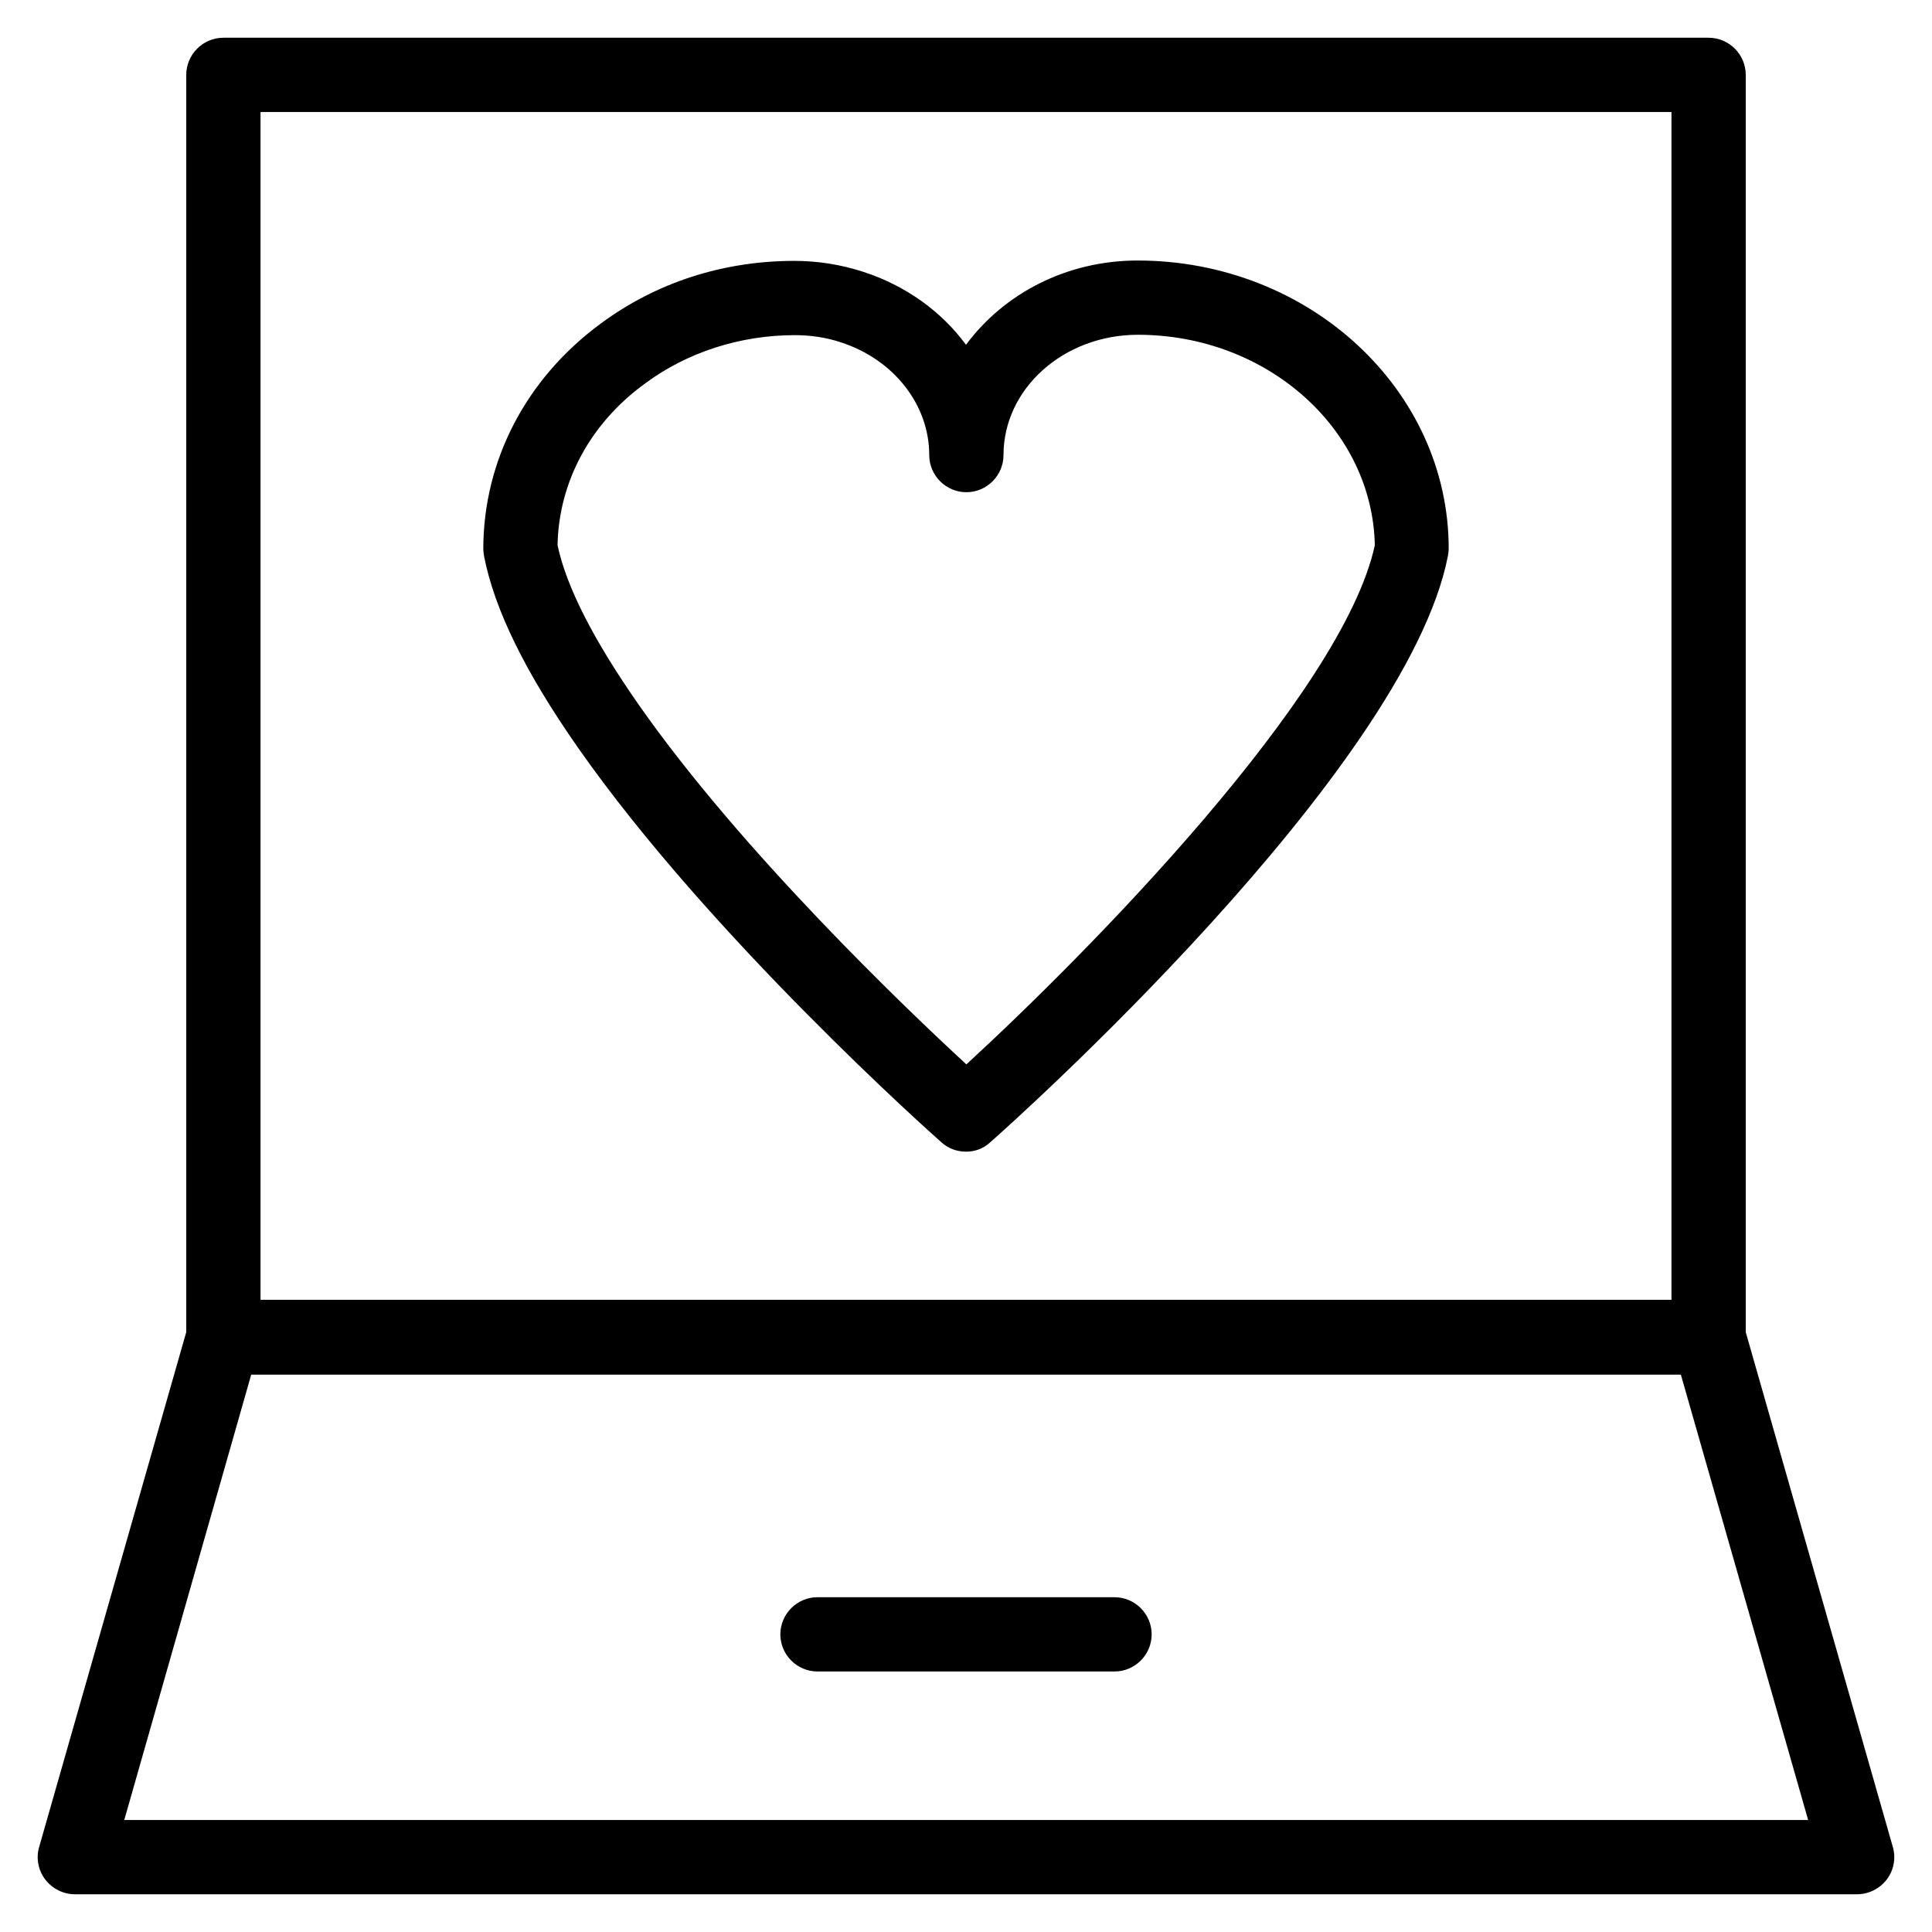
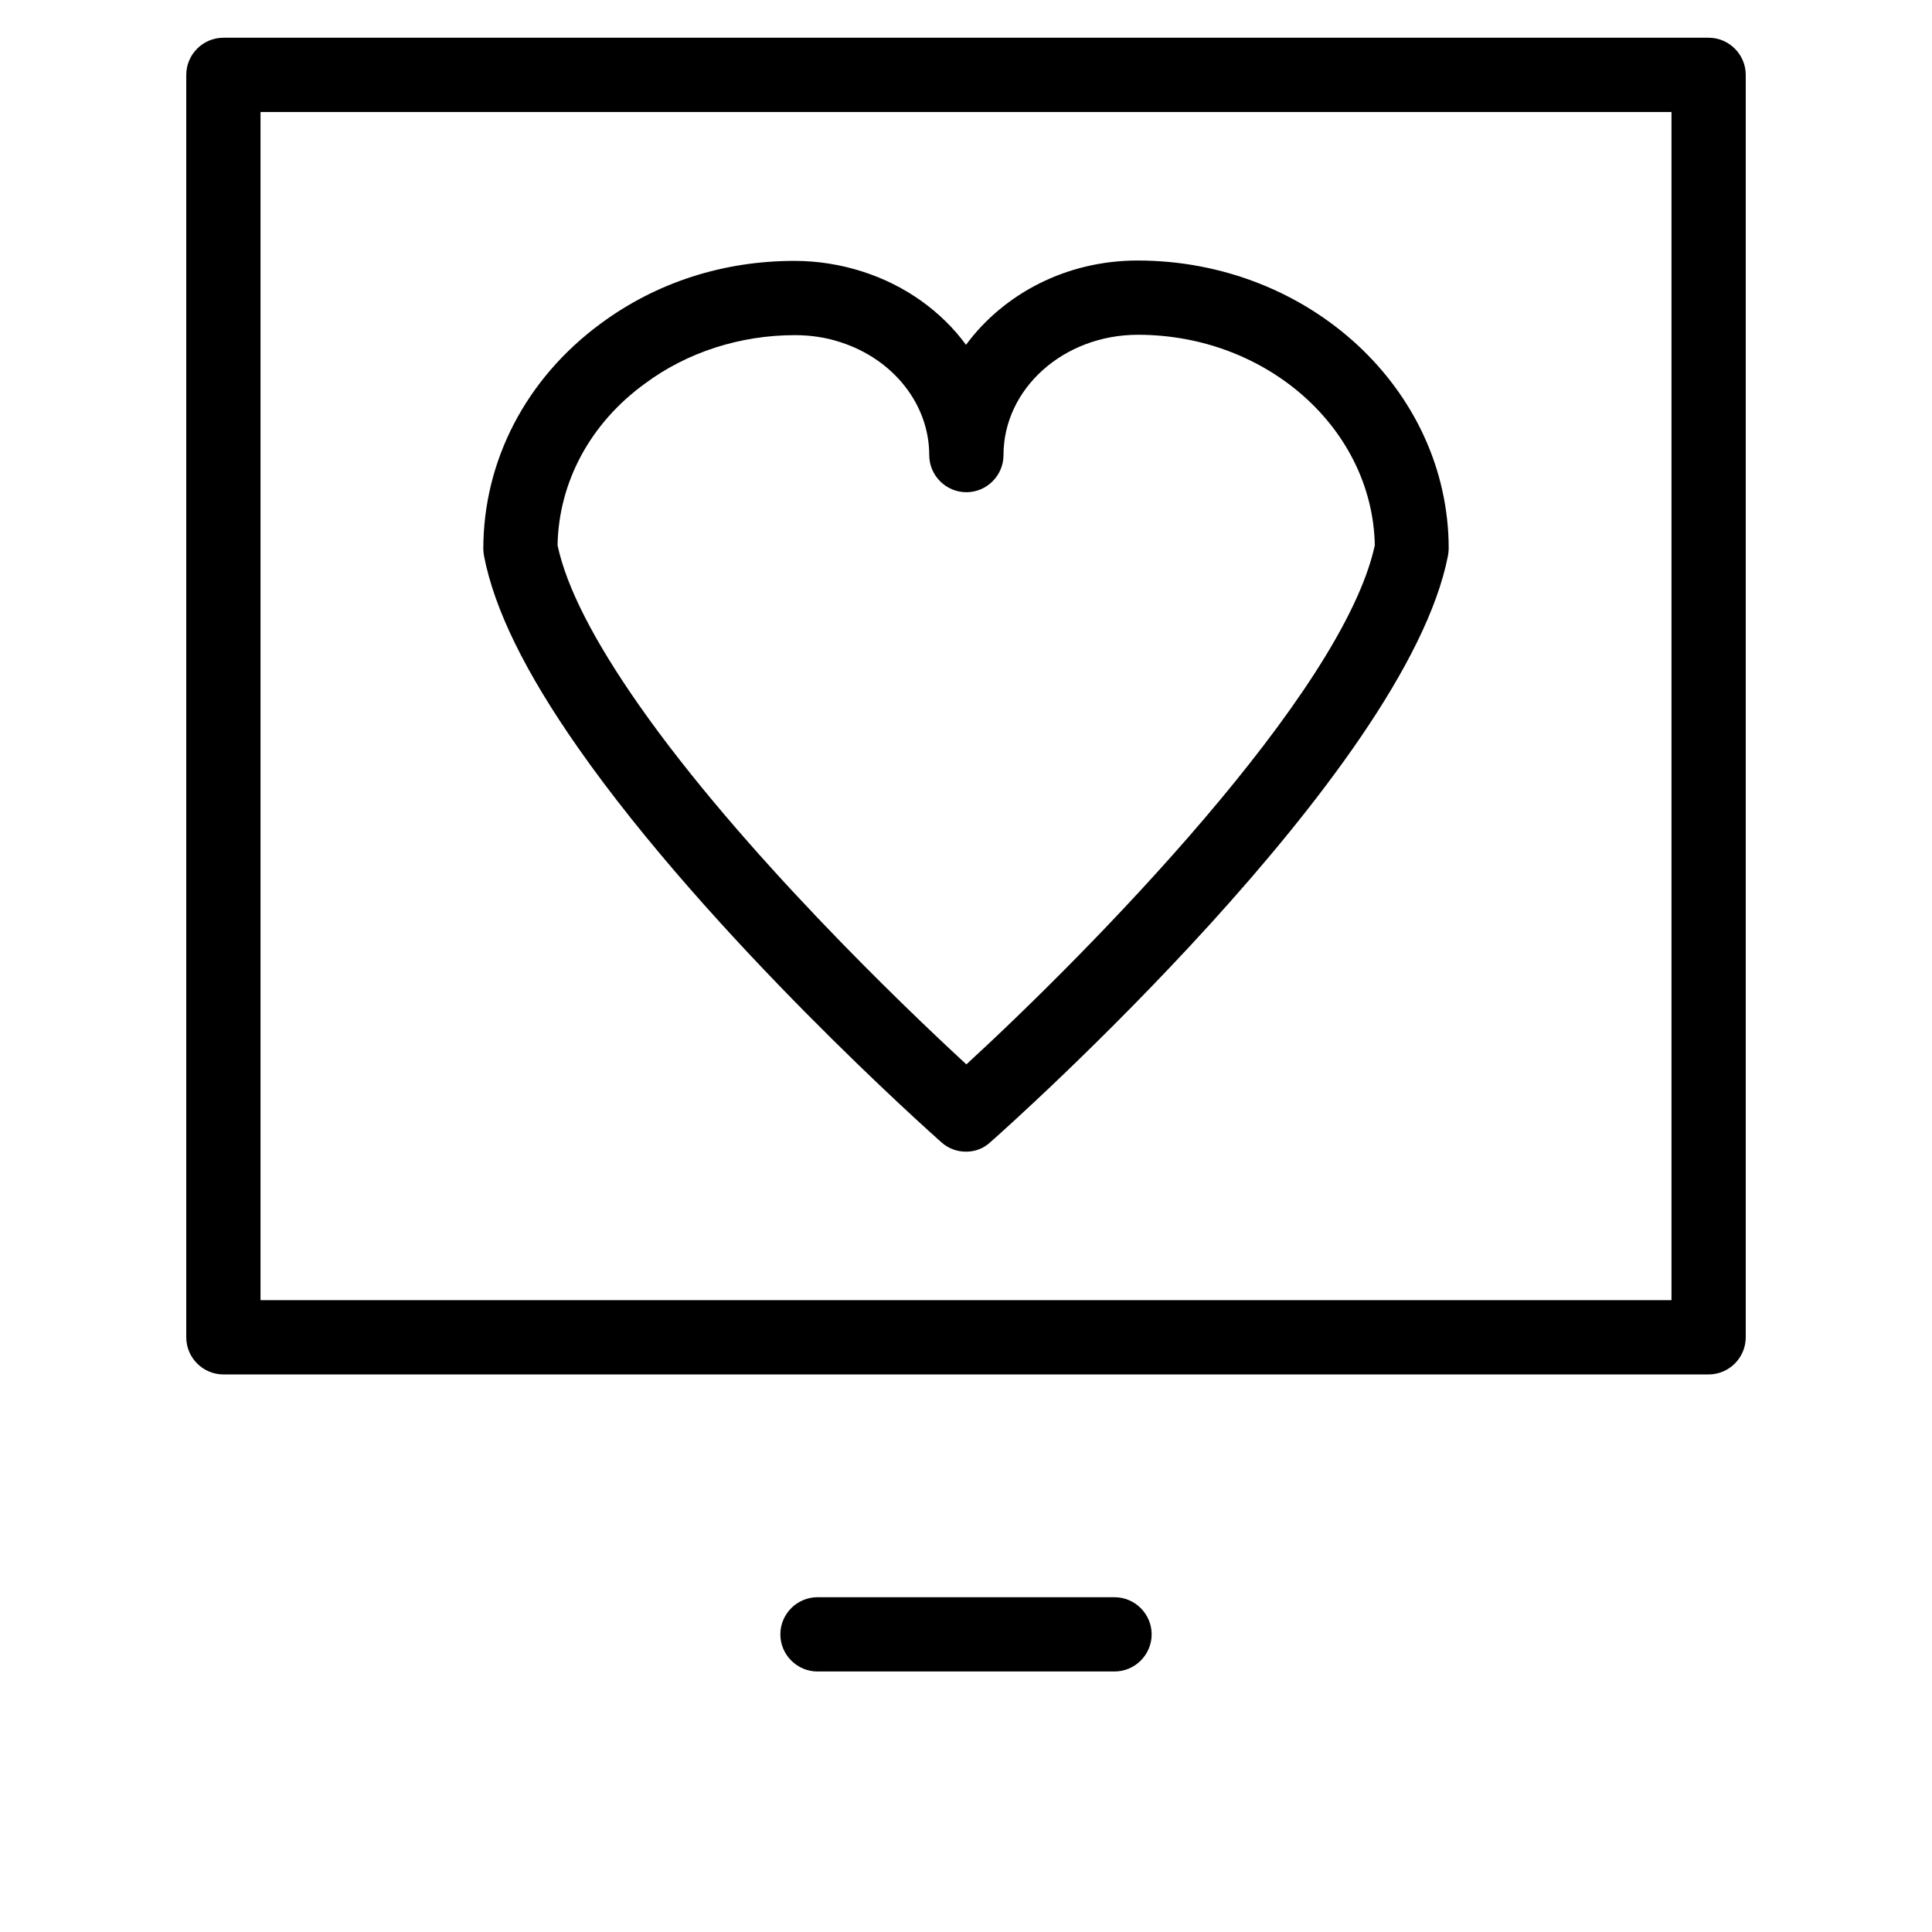
<svg xmlns="http://www.w3.org/2000/svg" fill="#000000" width="800px" height="800px" version="1.1" viewBox="144 144 512 512">
  <g>
-     <path d="m636.16 646h-472.32c-3.051 0-6.004-1.477-7.871-3.938-1.871-2.461-2.461-5.707-1.574-8.66l39.359-137.76c1.18-4.231 5.117-7.184 9.445-7.184h393.6c4.43 0 8.266 2.953 9.445 7.184l39.359 137.76c0.887 2.953 0.297 6.199-1.574 8.66-1.867 2.461-4.816 3.938-7.867 3.938zm-459.23-19.68h446.25l-33.75-118.08h-378.84z" />
    <path d="m596.8 508.24h-393.6c-5.41 0-9.84-4.43-9.84-9.84v-334.56c0-5.41 4.43-9.84 9.84-9.84h393.6c5.41 0 9.84 4.43 9.84 9.84v334.56c0 5.414-4.43 9.84-9.84 9.84zm-383.76-19.68h373.92v-314.88h-373.92z" />
    <path d="m439.36 586.96h-78.719c-5.41 0-9.84-4.43-9.84-9.84s4.43-9.84 9.84-9.84h78.719c5.41 0 9.84 4.43 9.84 9.84s-4.43 9.84-9.84 9.84z" />
    <path d="m400 449.2c-2.363 0-4.625-0.789-6.496-2.461-2.461-2.164-61.305-54.516-96.332-104.6-13.973-19.977-22.141-36.605-24.895-50.773-0.098-0.59-0.195-1.277-0.195-1.871 0-23.418 11.316-45.164 31.094-59.73 14.762-10.922 32.473-16.629 51.363-16.629 6.199 0 12.301 0.984 18.105 2.856 11.316 3.641 20.859 10.527 27.355 19.387 10.035-13.582 26.664-22.34 45.461-22.34 45.461 0 82.461 34.242 82.461 76.359 0 0.59-0.098 1.277-0.195 1.871-11.121 57.27-116.7 151.44-121.23 155.38-1.871 1.766-4.137 2.555-6.496 2.555zm-108.24-160.69c2.363 11.121 9.645 25.289 21.551 42.312 27.059 38.672 70.453 80.195 86.789 95.25 32.57-29.914 99.68-98.105 108.24-137.56-0.59-30.801-28.535-55.793-62.781-55.793-19.68 0-35.621 14.27-35.621 31.883 0 5.41-4.43 9.84-9.84 9.84s-9.84-4.43-9.84-9.84c0-13.383-9.445-25.387-23.52-29.914-3.836-1.277-7.969-1.871-12.102-1.871-14.465 0-28.535 4.527-39.656 12.793-14.562 10.527-22.926 26.172-23.223 42.902z" />
  </g>
</svg>